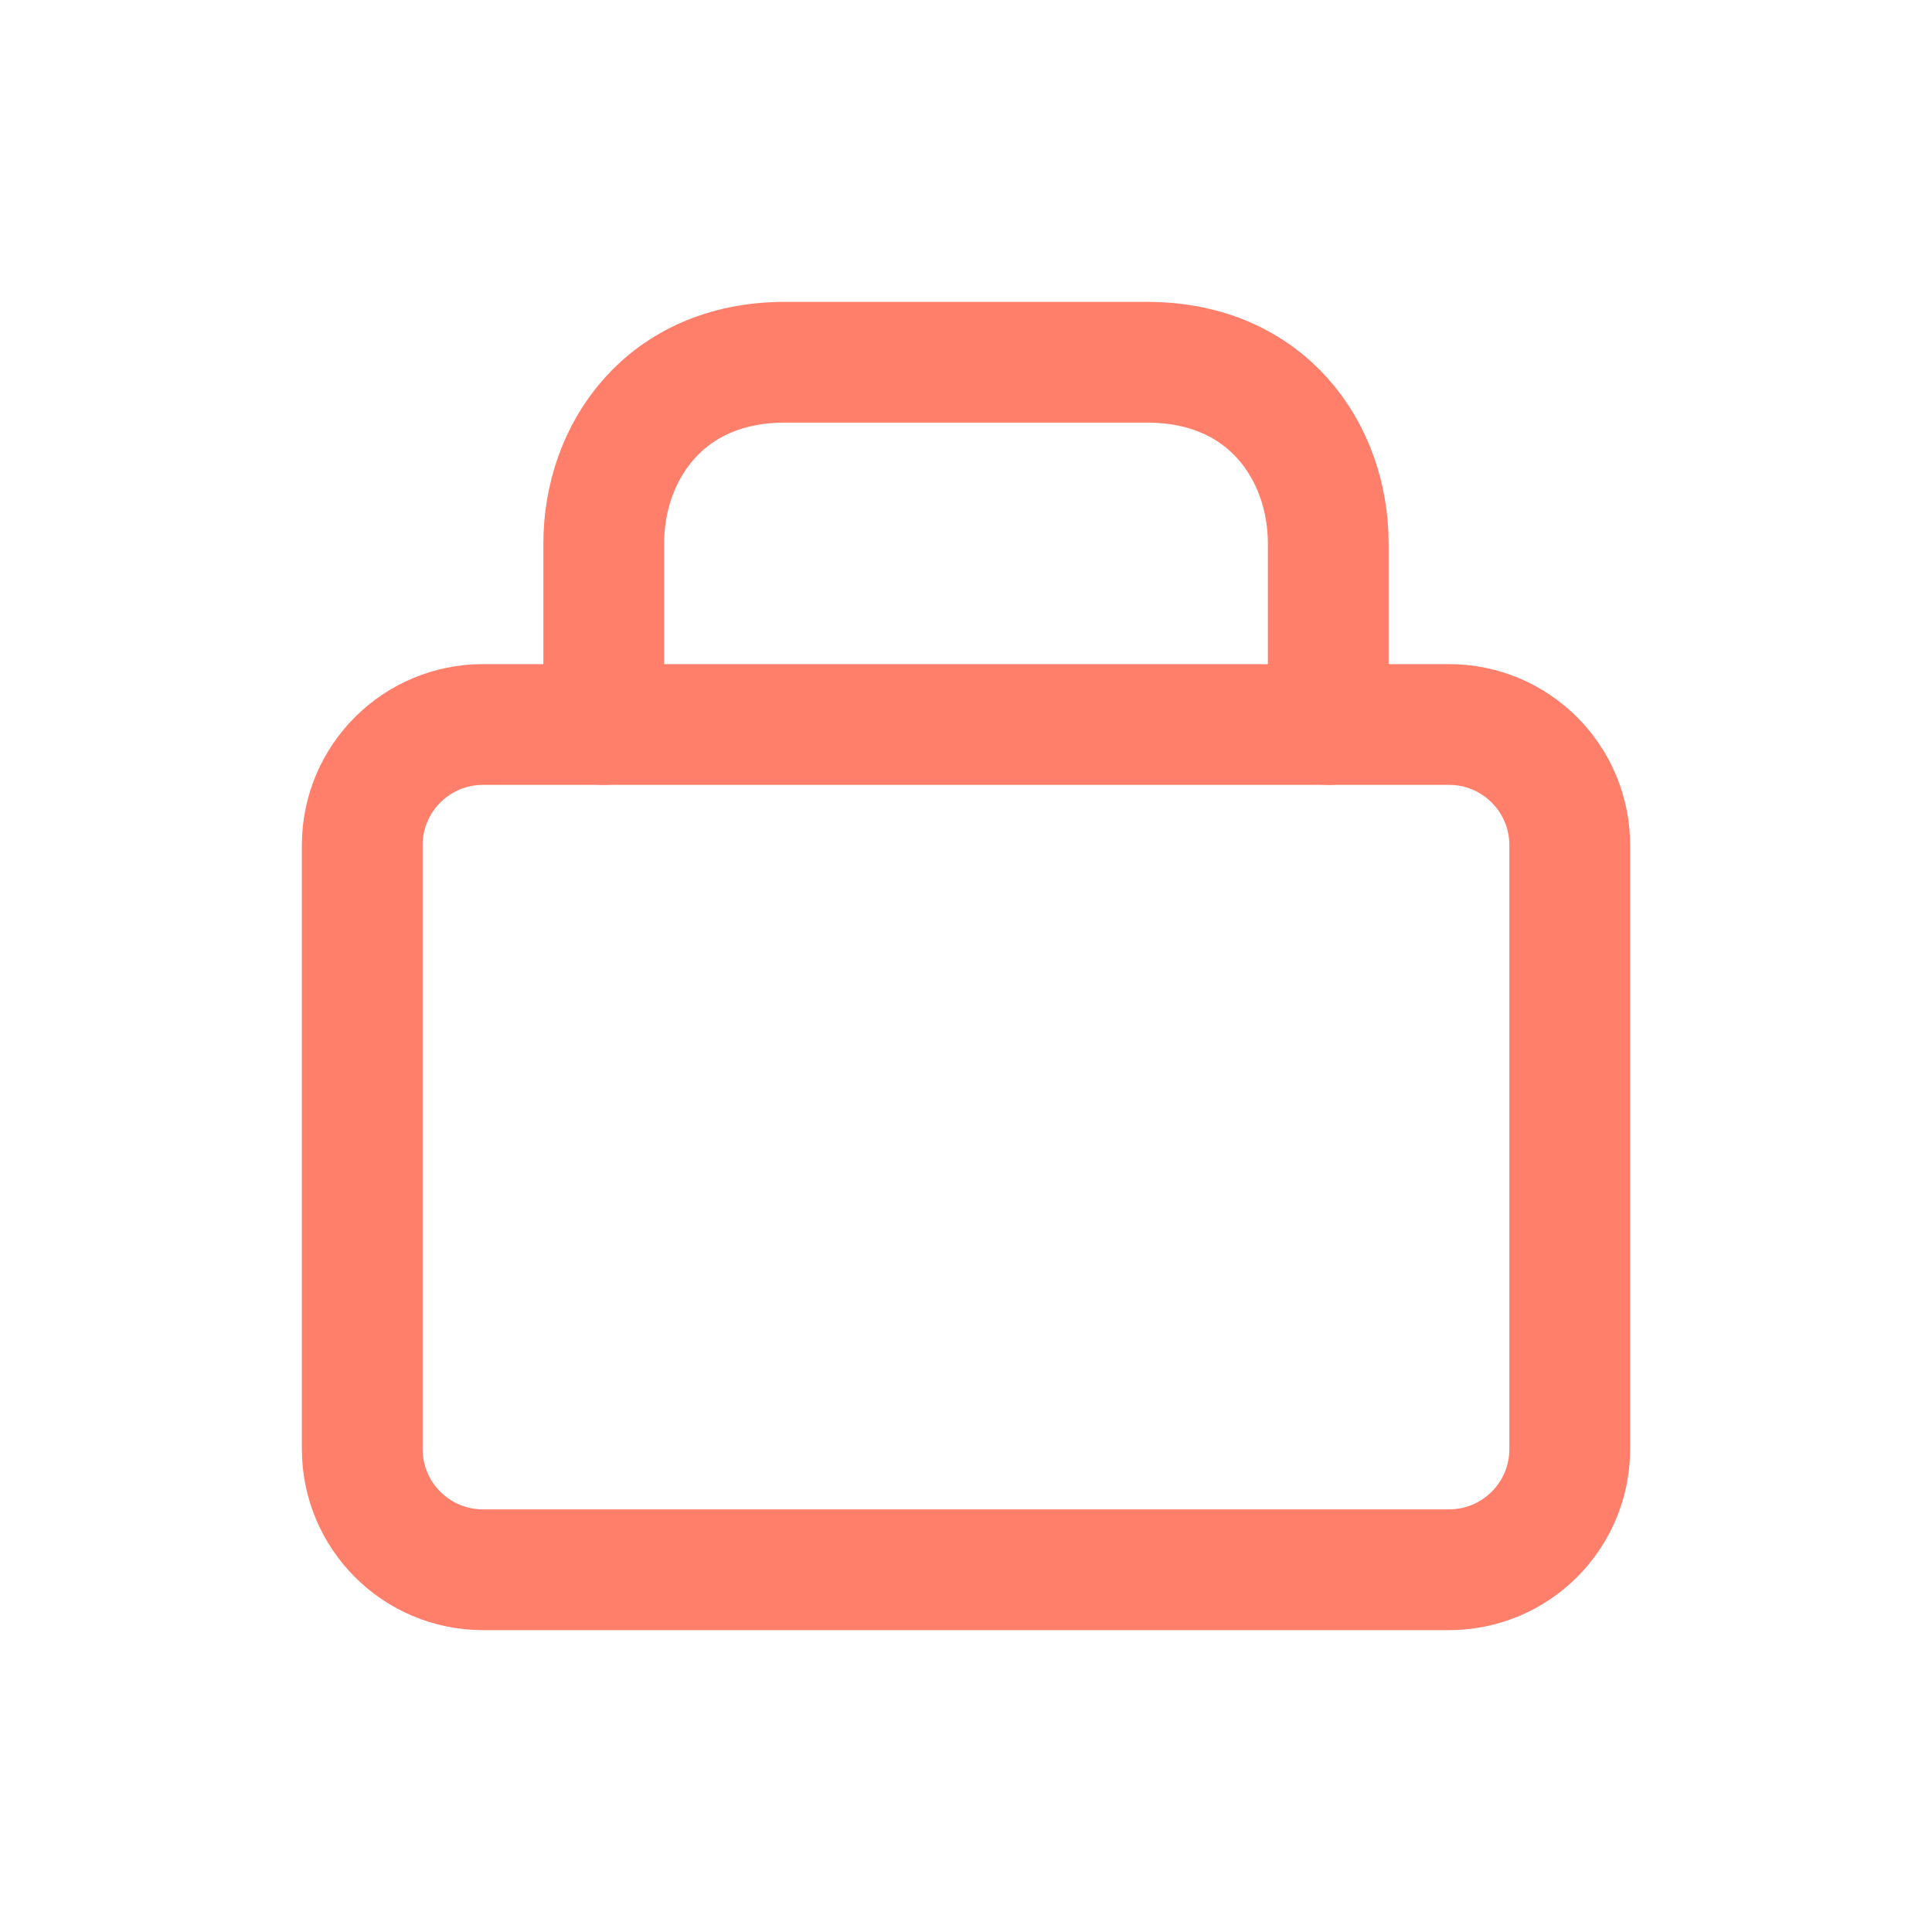
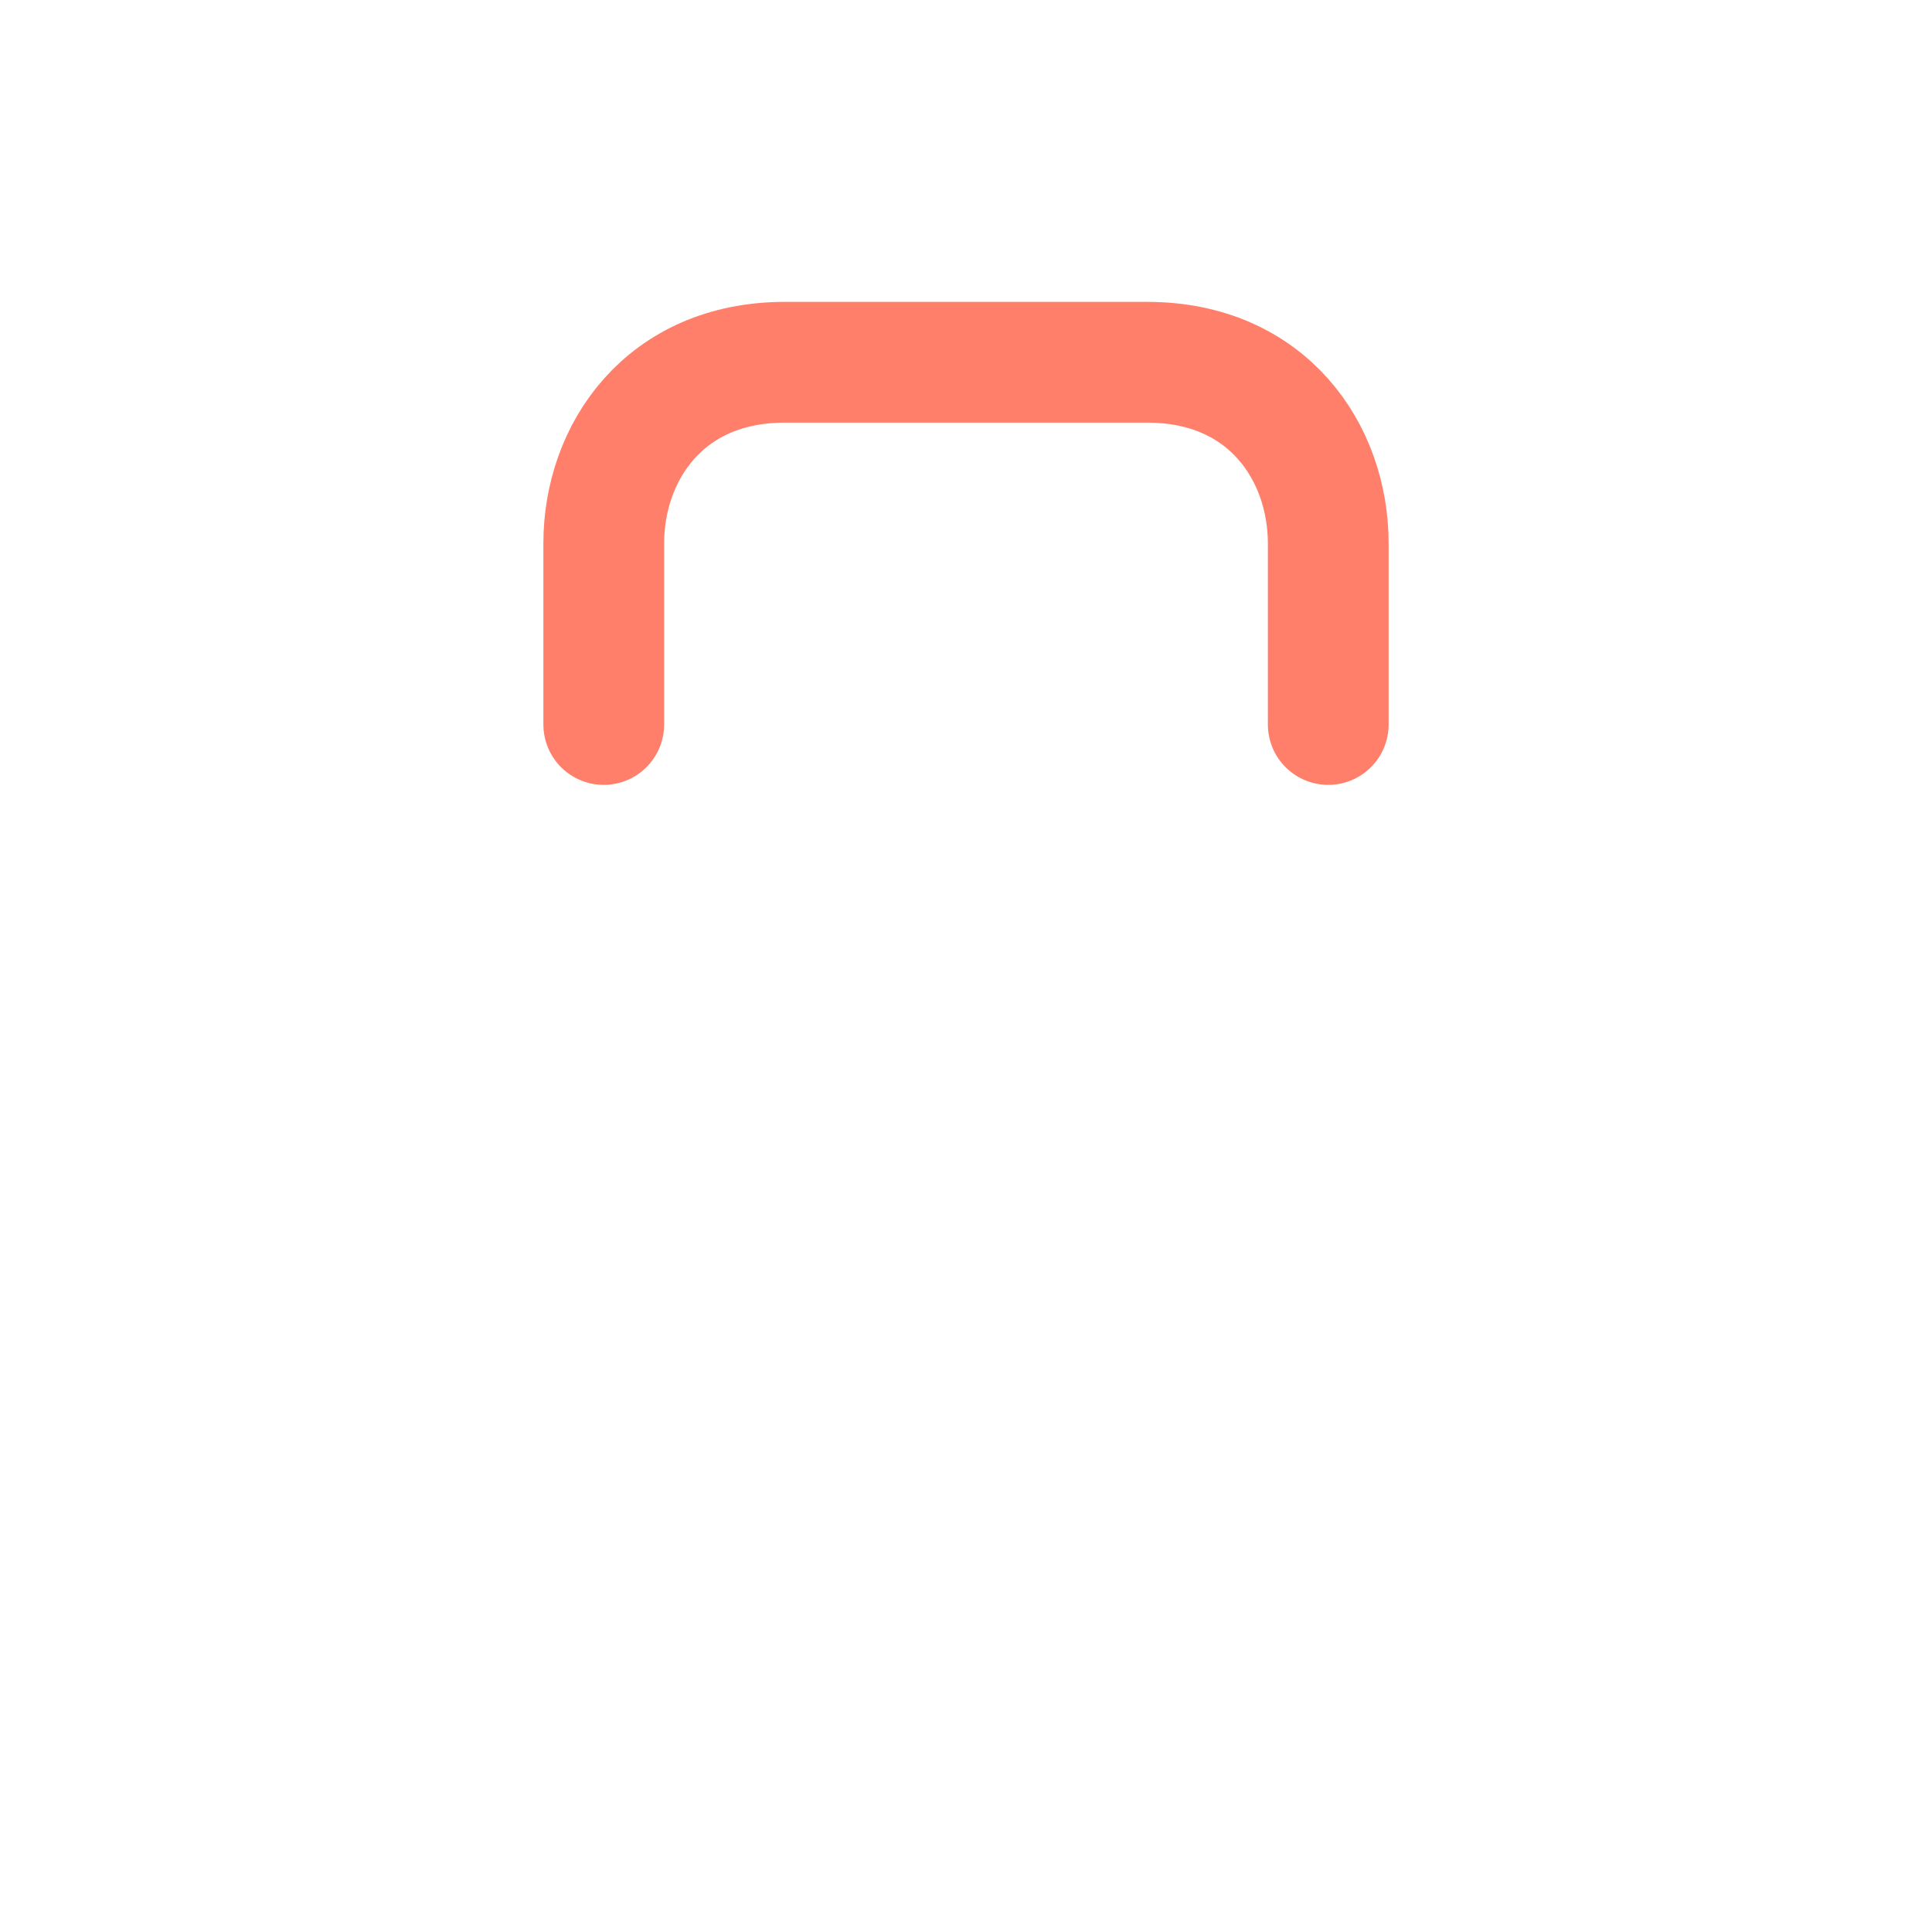
<svg xmlns="http://www.w3.org/2000/svg" width="32" height="32" viewBox="0 0 32 32" fill="none">
-   <path d="M24 12H8C6.895 12 6 12.895 6 14V24C6 25.105 6.895 26 8 26H24C25.105 26 26 25.105 26 24V14C26 12.895 25.105 12 24 12Z" stroke="#FF7F6A" stroke-width="2" />
  <path d="M10 12V9C10 7.5 11 6 13 6H19C21 6 22 7.5 22 9V12" stroke="#FF7F6A" stroke-width="2" stroke-linecap="round" />
</svg>